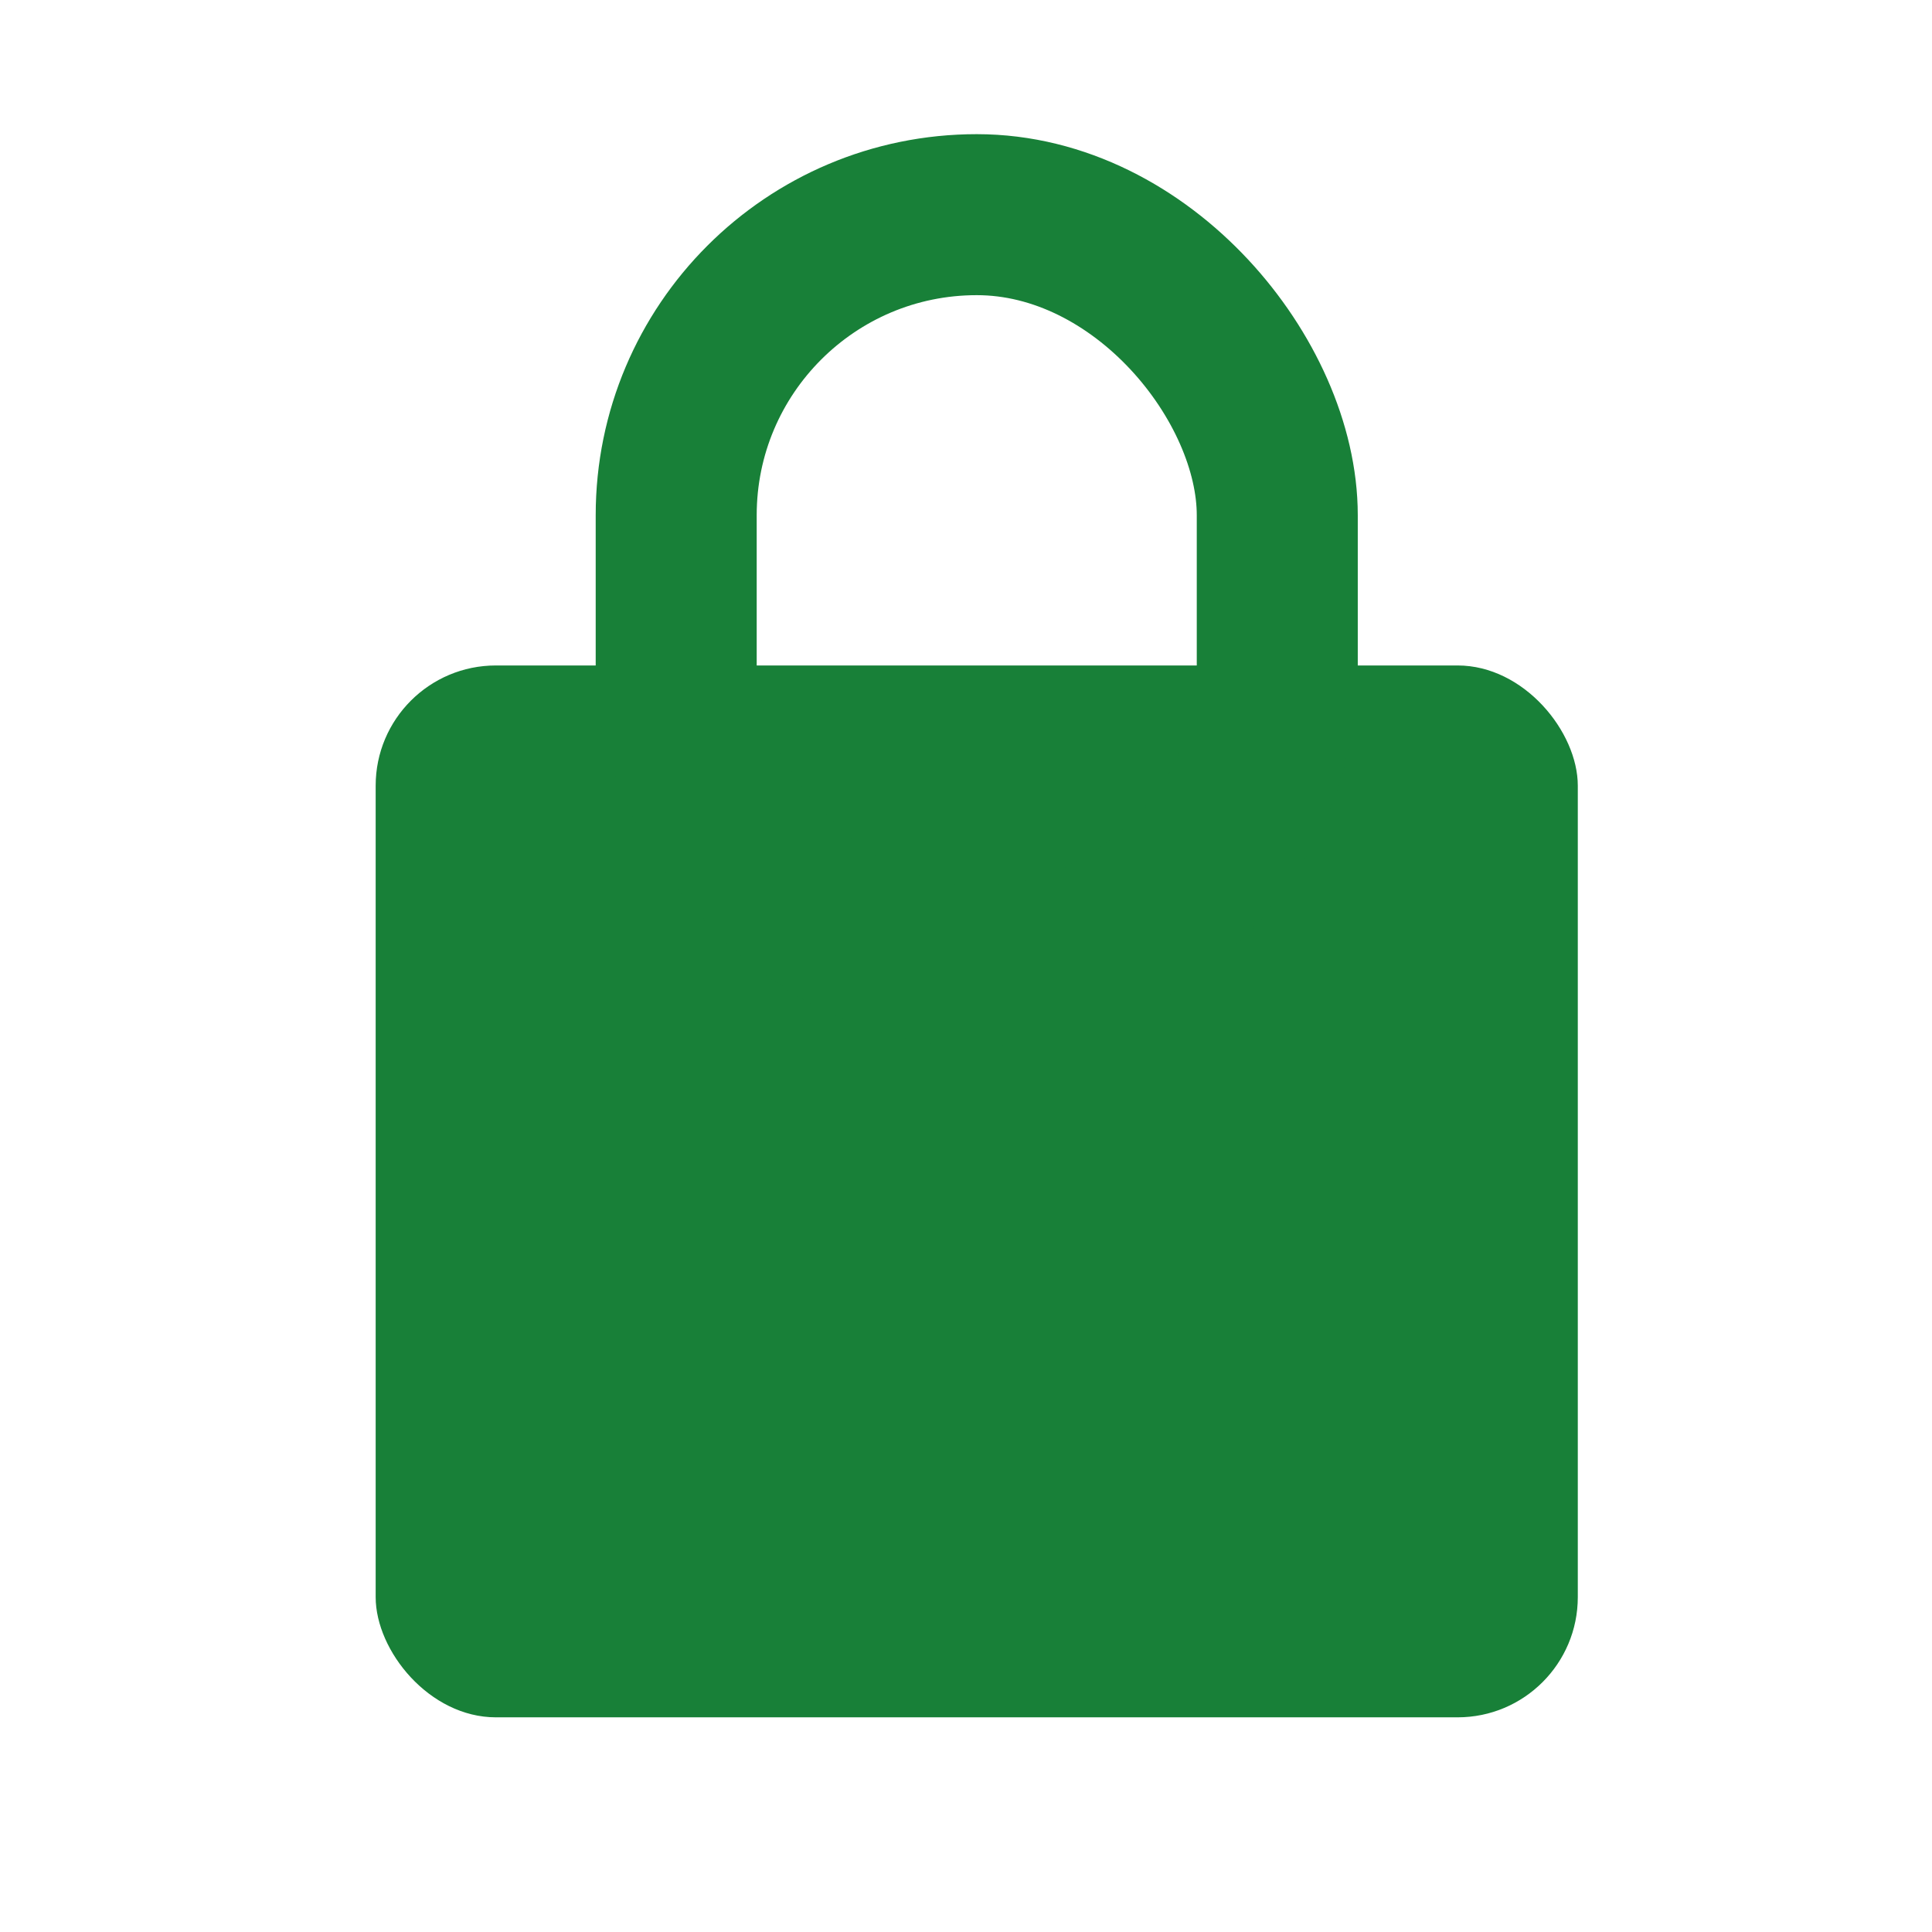
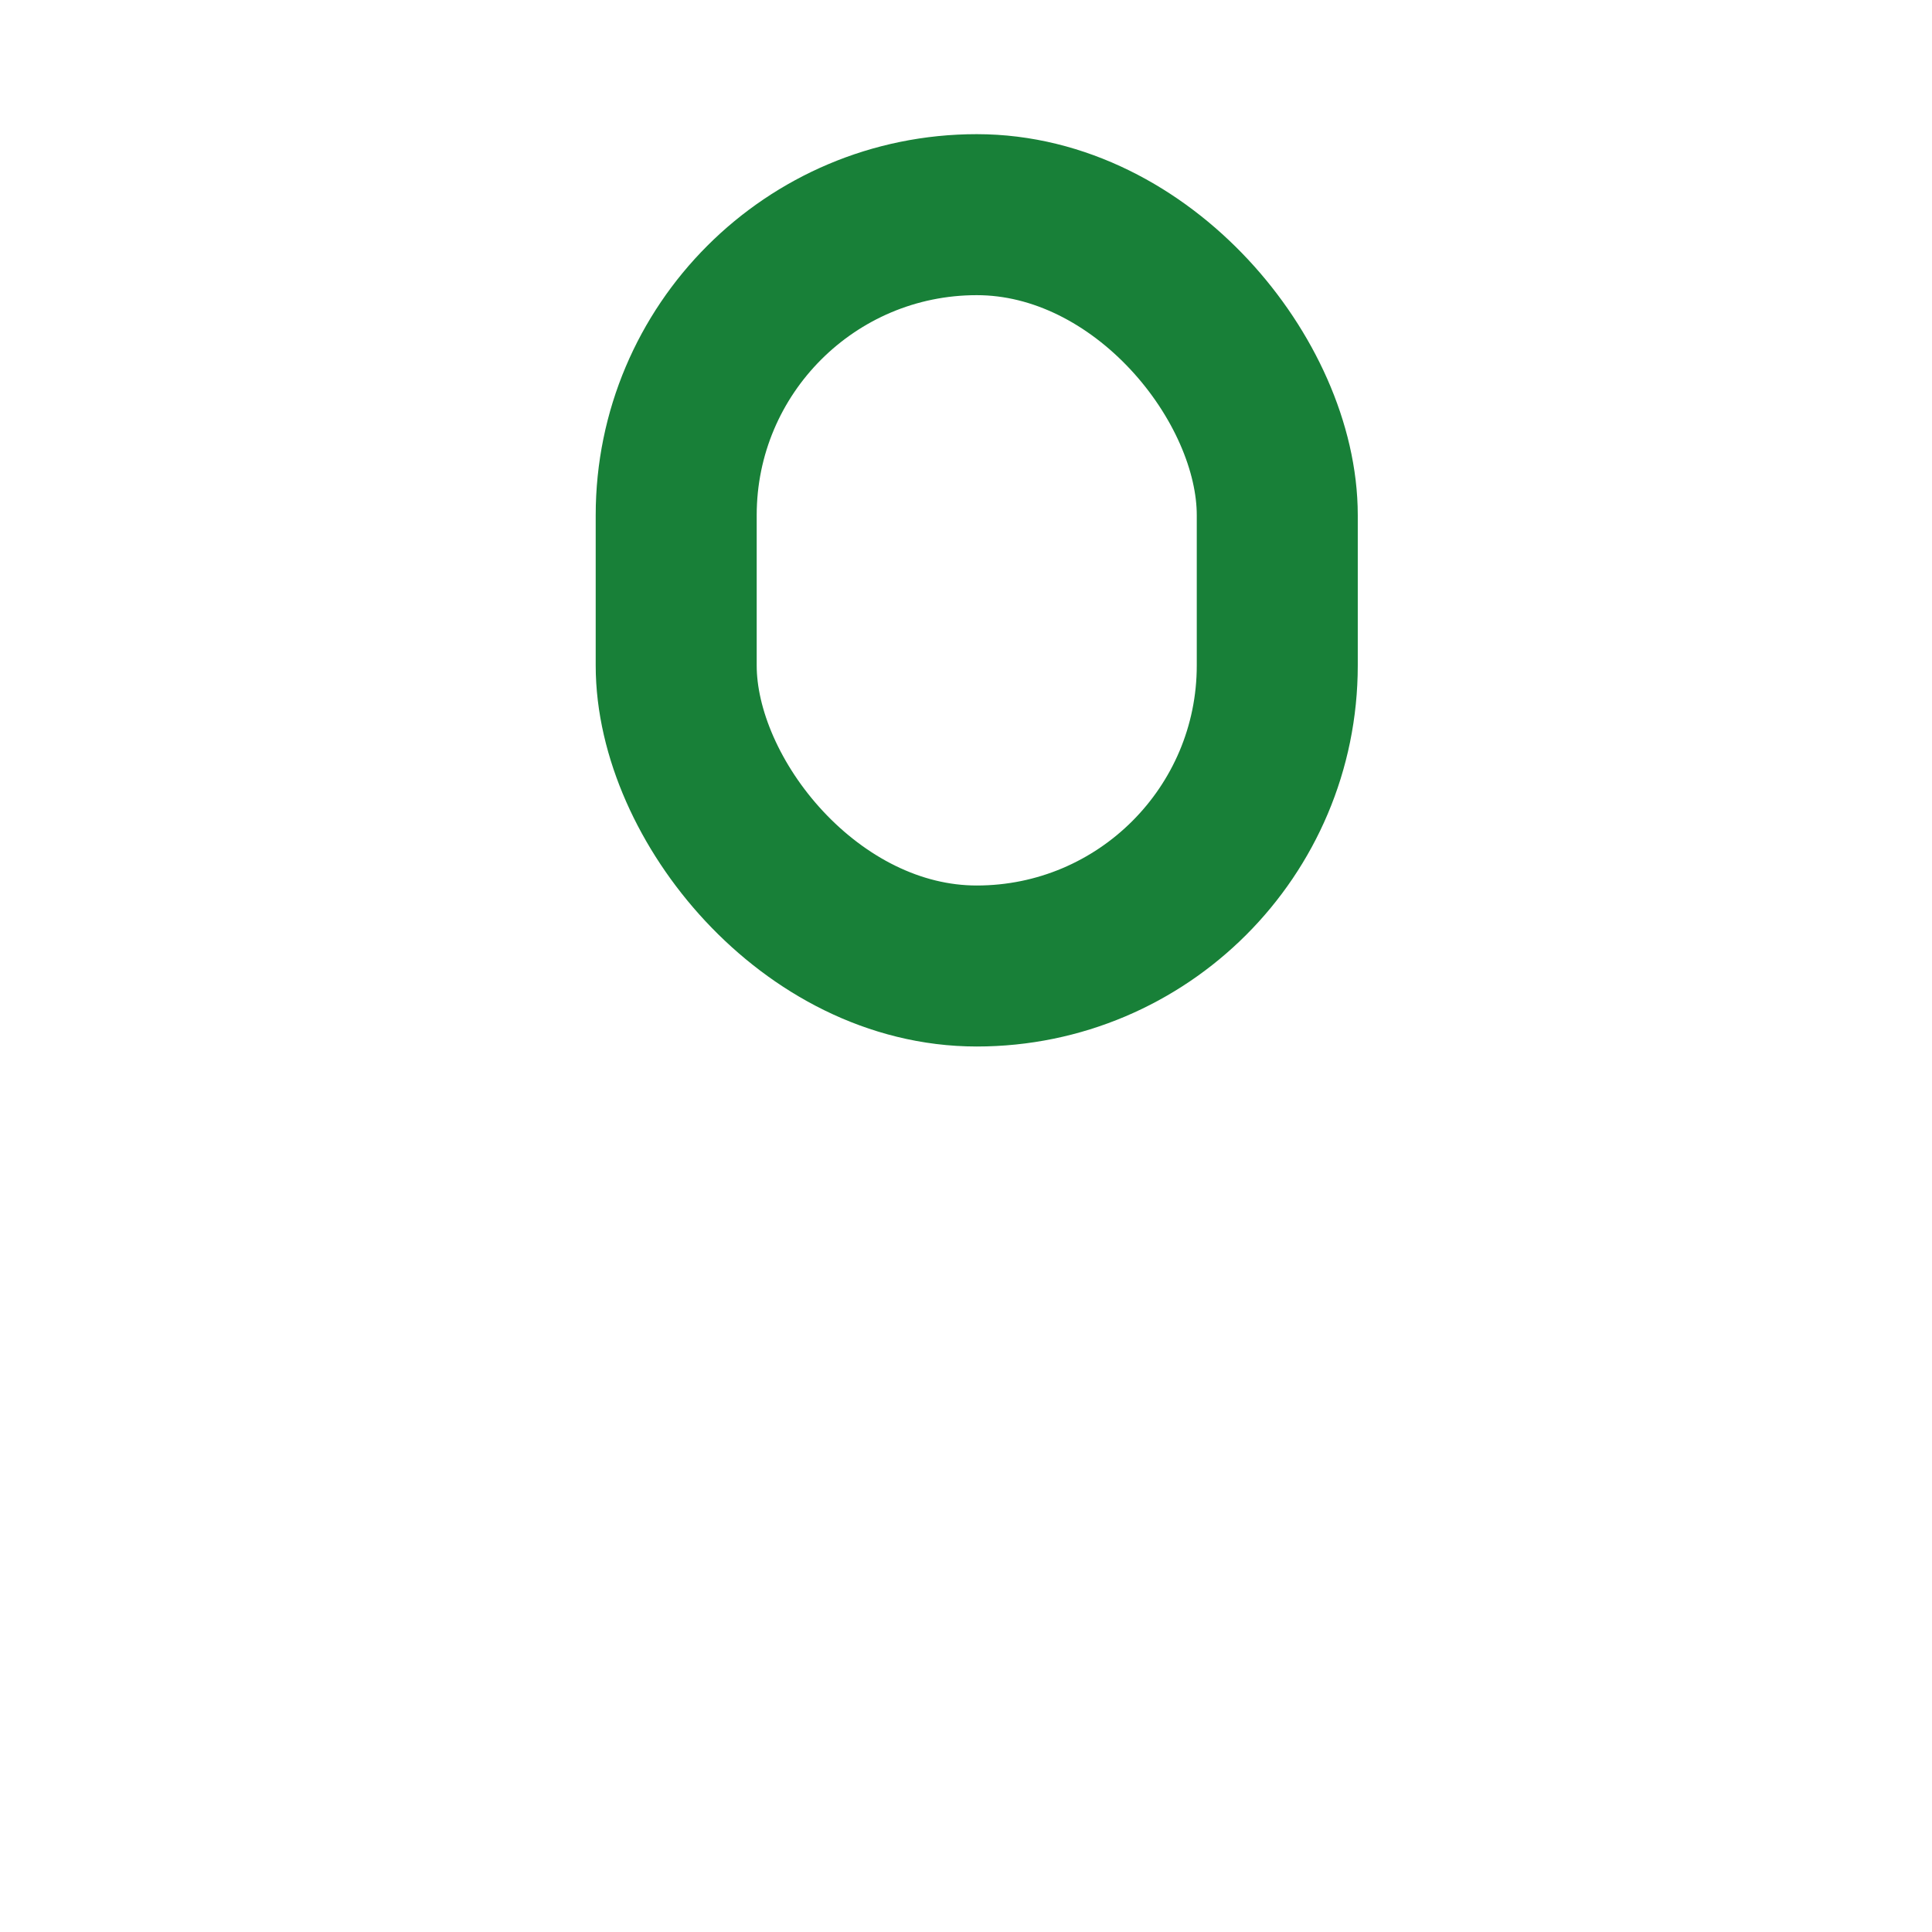
<svg xmlns="http://www.w3.org/2000/svg" width="18px" height="18px" viewBox="0 0 18 18" version="1.1" jetway-hooks="{}">
  <title>Slice</title>
  <g jetway-hook-id="00E7BA2D-4CF3-4C3E-AA02-EE7599FB7282" id="Page-1" stroke="none" stroke-width="1" fill="none" fill-rule="evenodd">
    <g jetway-hook-id="80AE05AB-C8FF-4CB5-A652-65AEEC460836" id="Group" transform="translate(3.5, 2)">
-       <rect jetway-hook-id="A8AF4587-687A-4D63-BFEC-87867B630698" id="Rectangle" fill="#188038" x="0" y="4.2" width="11.2" height="9.8" rx="1.12" />
      <rect jetway-hook-id="55306176-7FEB-4183-8886-D111489F4B75" id="Rectangle" stroke="#188038" stroke-width="1.5" x="2.8" y="0" width="5.6" height="7" rx="2.8" />
    </g>
  </g>
</svg>